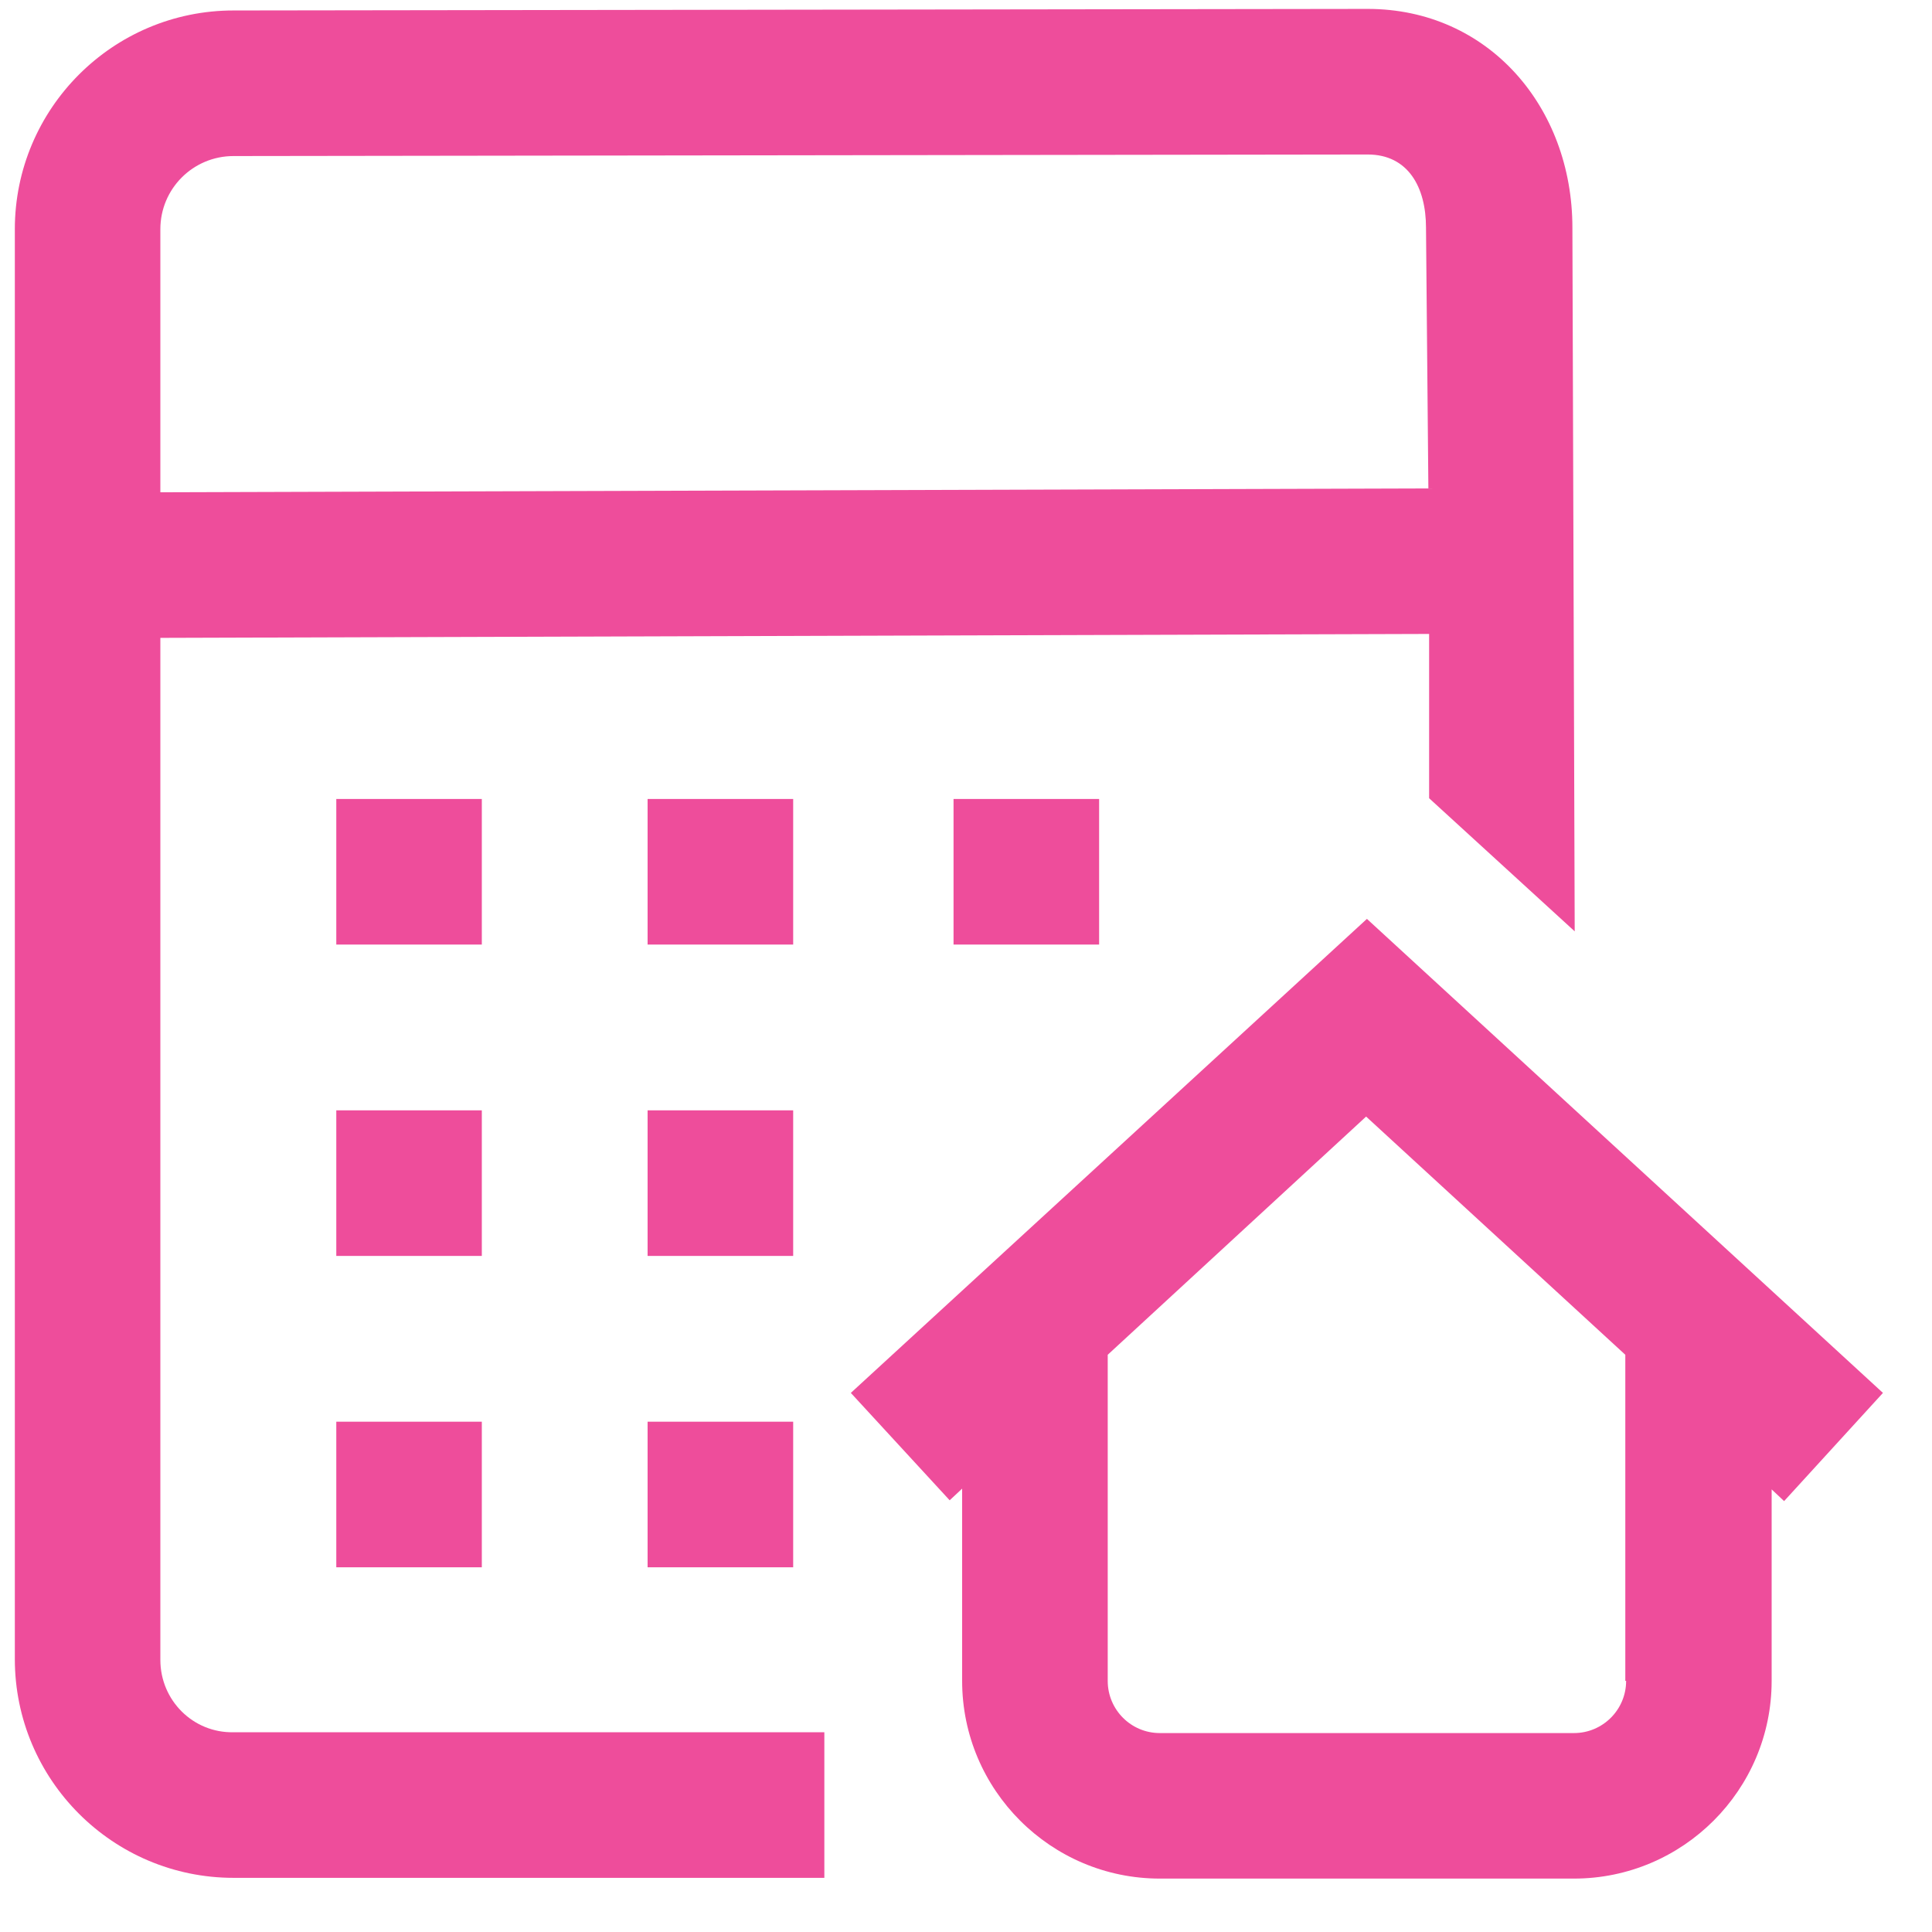
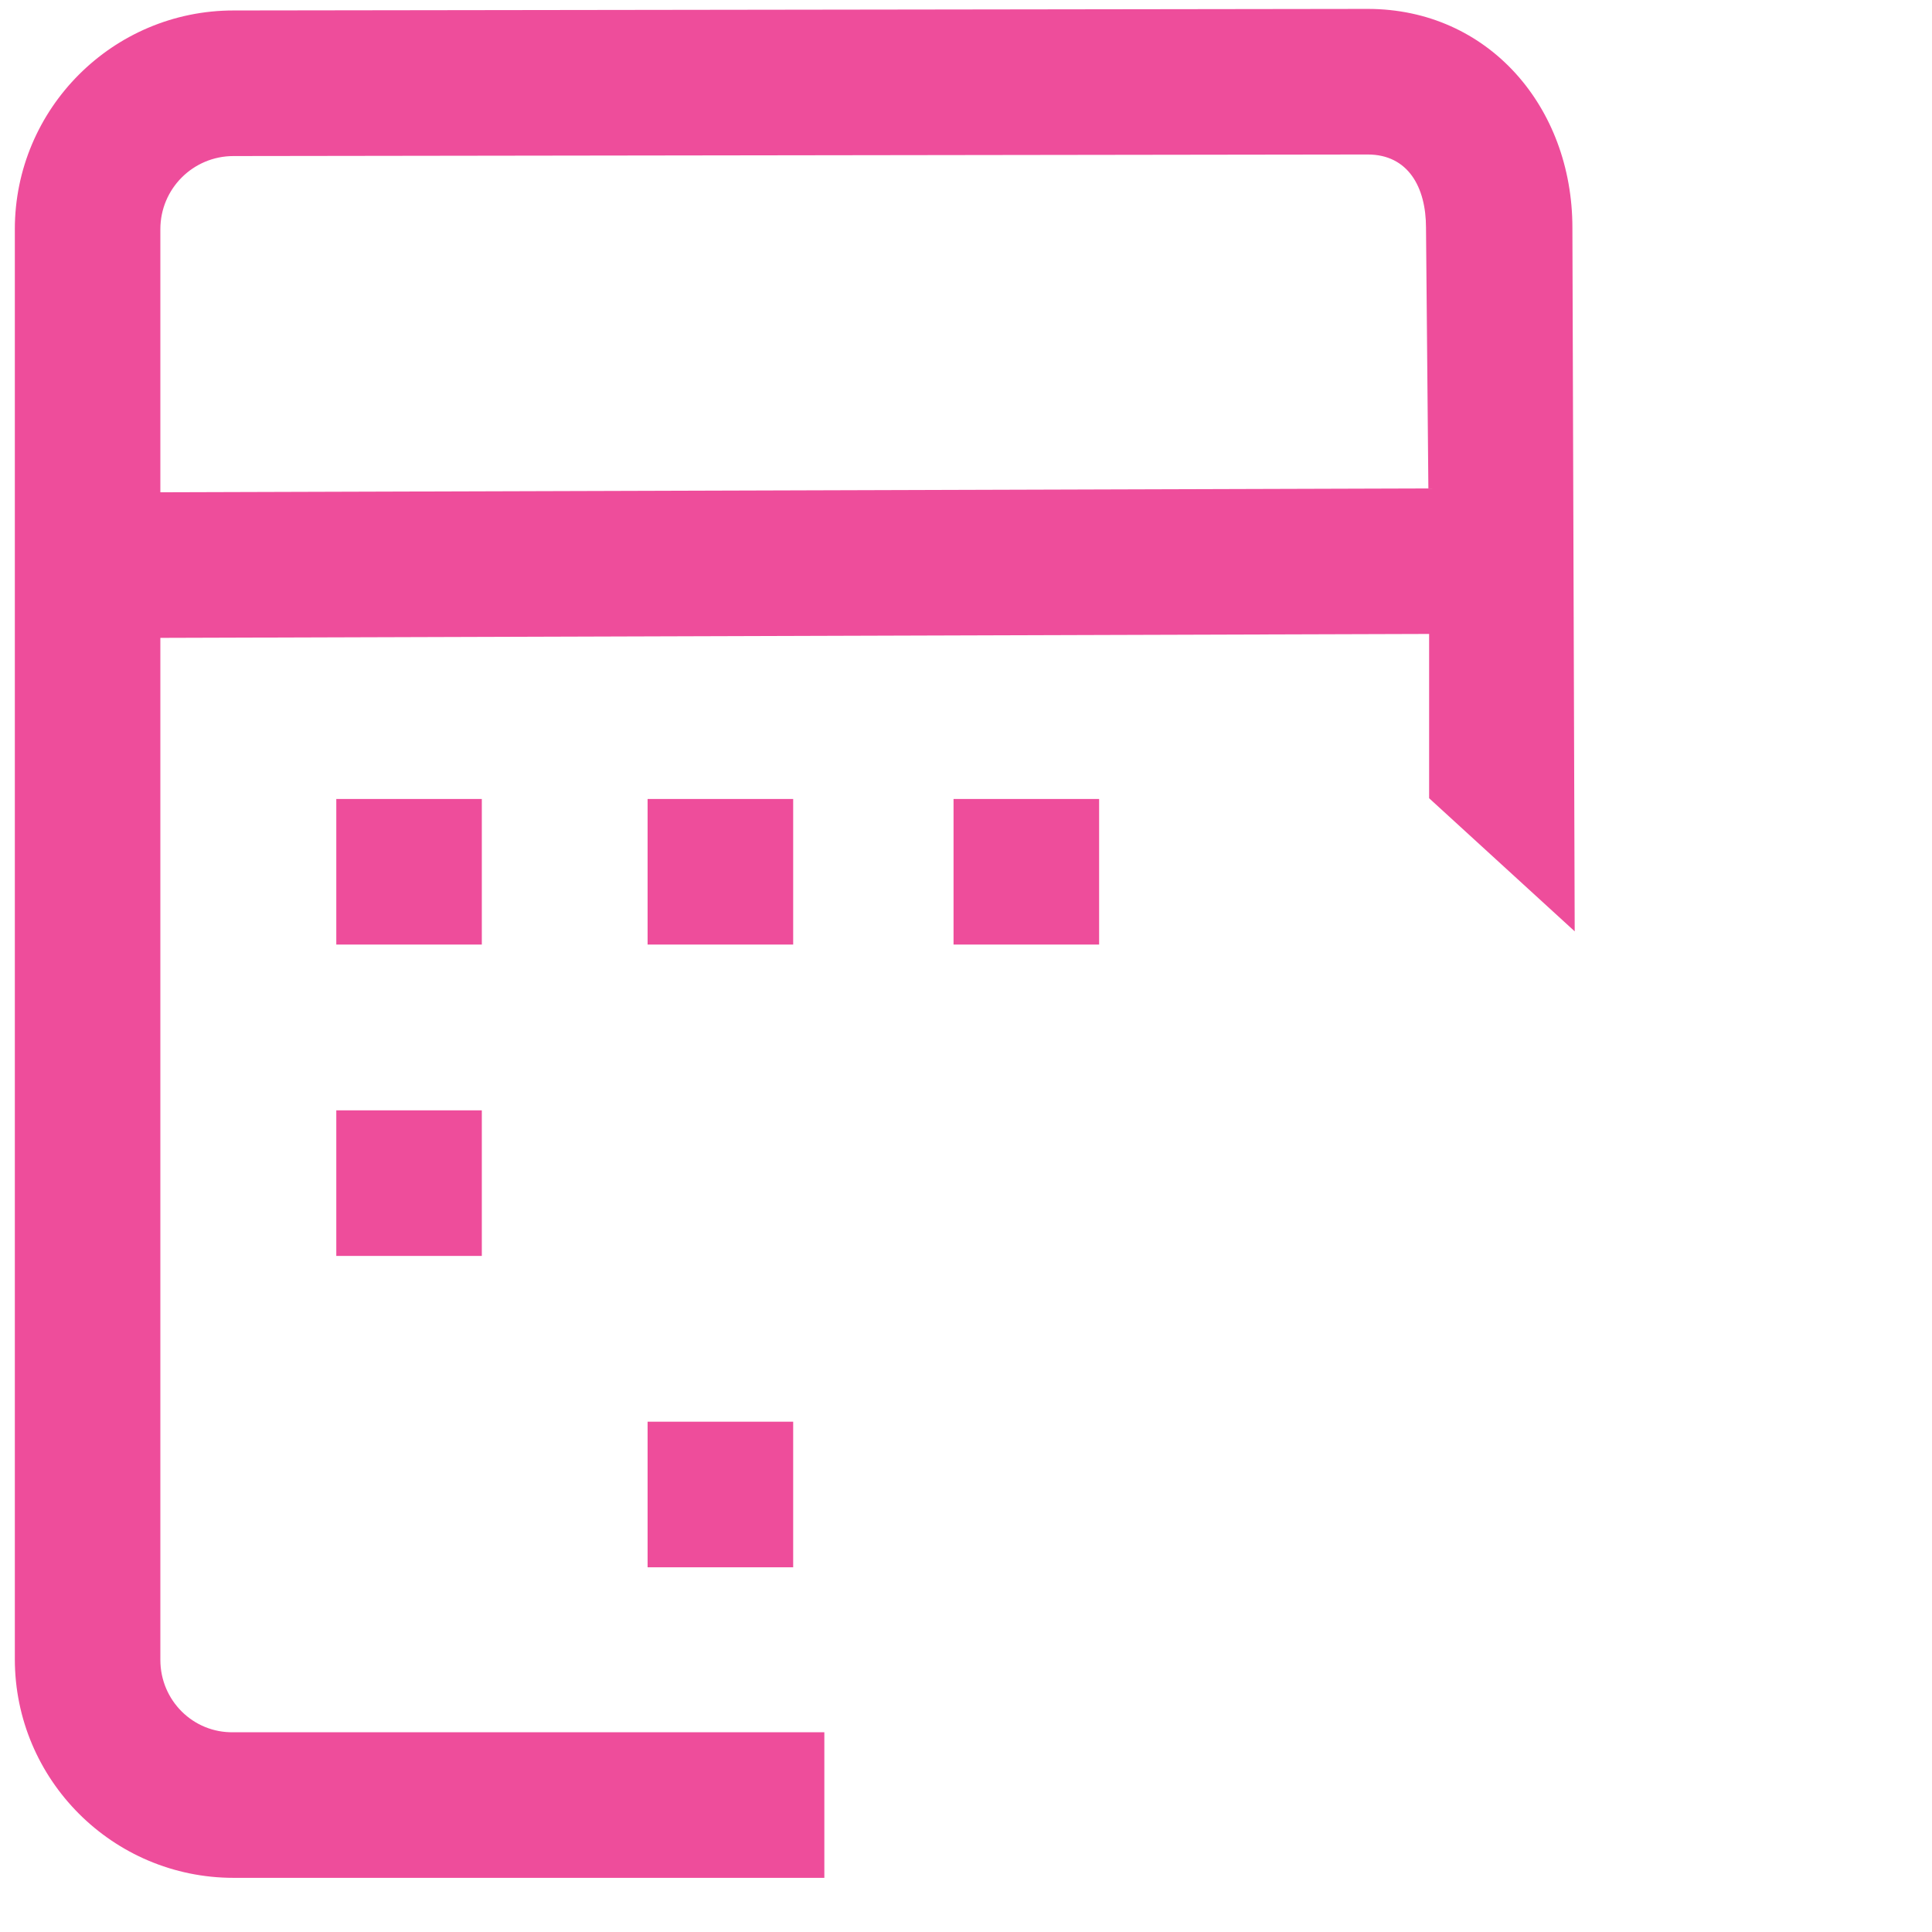
<svg xmlns="http://www.w3.org/2000/svg" width="31" height="31" viewBox="0 0 31 31" fill="none">
  <path d="M2.573 26.634V10.235L22.931 10.172V12.808L25.267 14.944L25.23 3.653C25.23 1.717 23.881 0.143 21.945 0.143L3.747 0.168C1.811 0.168 0.238 1.742 0.238 3.678V26.621C0.238 28.557 1.811 30.131 3.747 30.131H13.227V27.795H3.747C3.098 27.808 2.573 27.283 2.573 26.634ZM2.573 3.678C2.573 3.028 3.098 2.504 3.747 2.504L21.945 2.479C22.594 2.479 22.881 3.003 22.881 3.653L22.919 7.837L2.573 7.899V3.678Z" fill="#EE4D9B" />
  <path d="M17.636 12.82H15.3V15.156H17.636V12.82Z" fill="#EE4D9B" />
  <path d="M12.727 12.82H10.391V15.156H12.727V12.82Z" fill="#EE4D9B" />
  <path d="M7.731 12.82H5.396V15.156H7.731V12.82Z" fill="#EE4D9B" />
-   <path d="M12.727 17.816H10.391V20.152H12.727V17.816Z" fill="#EE4D9B" />
  <path d="M7.731 17.816H5.396V20.152H7.731V17.816Z" fill="#EE4D9B" />
  <path d="M12.727 22.812H10.391V25.148H12.727V22.812Z" fill="#EE4D9B" />
-   <path d="M7.731 22.812H5.396V25.148H7.731V22.812Z" fill="#EE4D9B" />
-   <path d="M21.933 14.744L13.652 22.35L15.238 24.073L15.438 23.886V26.971C15.438 28.72 16.862 30.143 18.61 30.143H25.255C27.003 30.143 28.427 28.72 28.427 26.971V23.898L28.627 24.086L30.213 22.35L21.933 14.744ZM26.092 26.971C26.092 27.433 25.717 27.808 25.255 27.808H18.61C18.148 27.808 17.774 27.433 17.774 26.971V21.738L21.92 17.916L26.079 21.738V26.971H26.092Z" fill="#EE4D9B" />
</svg>